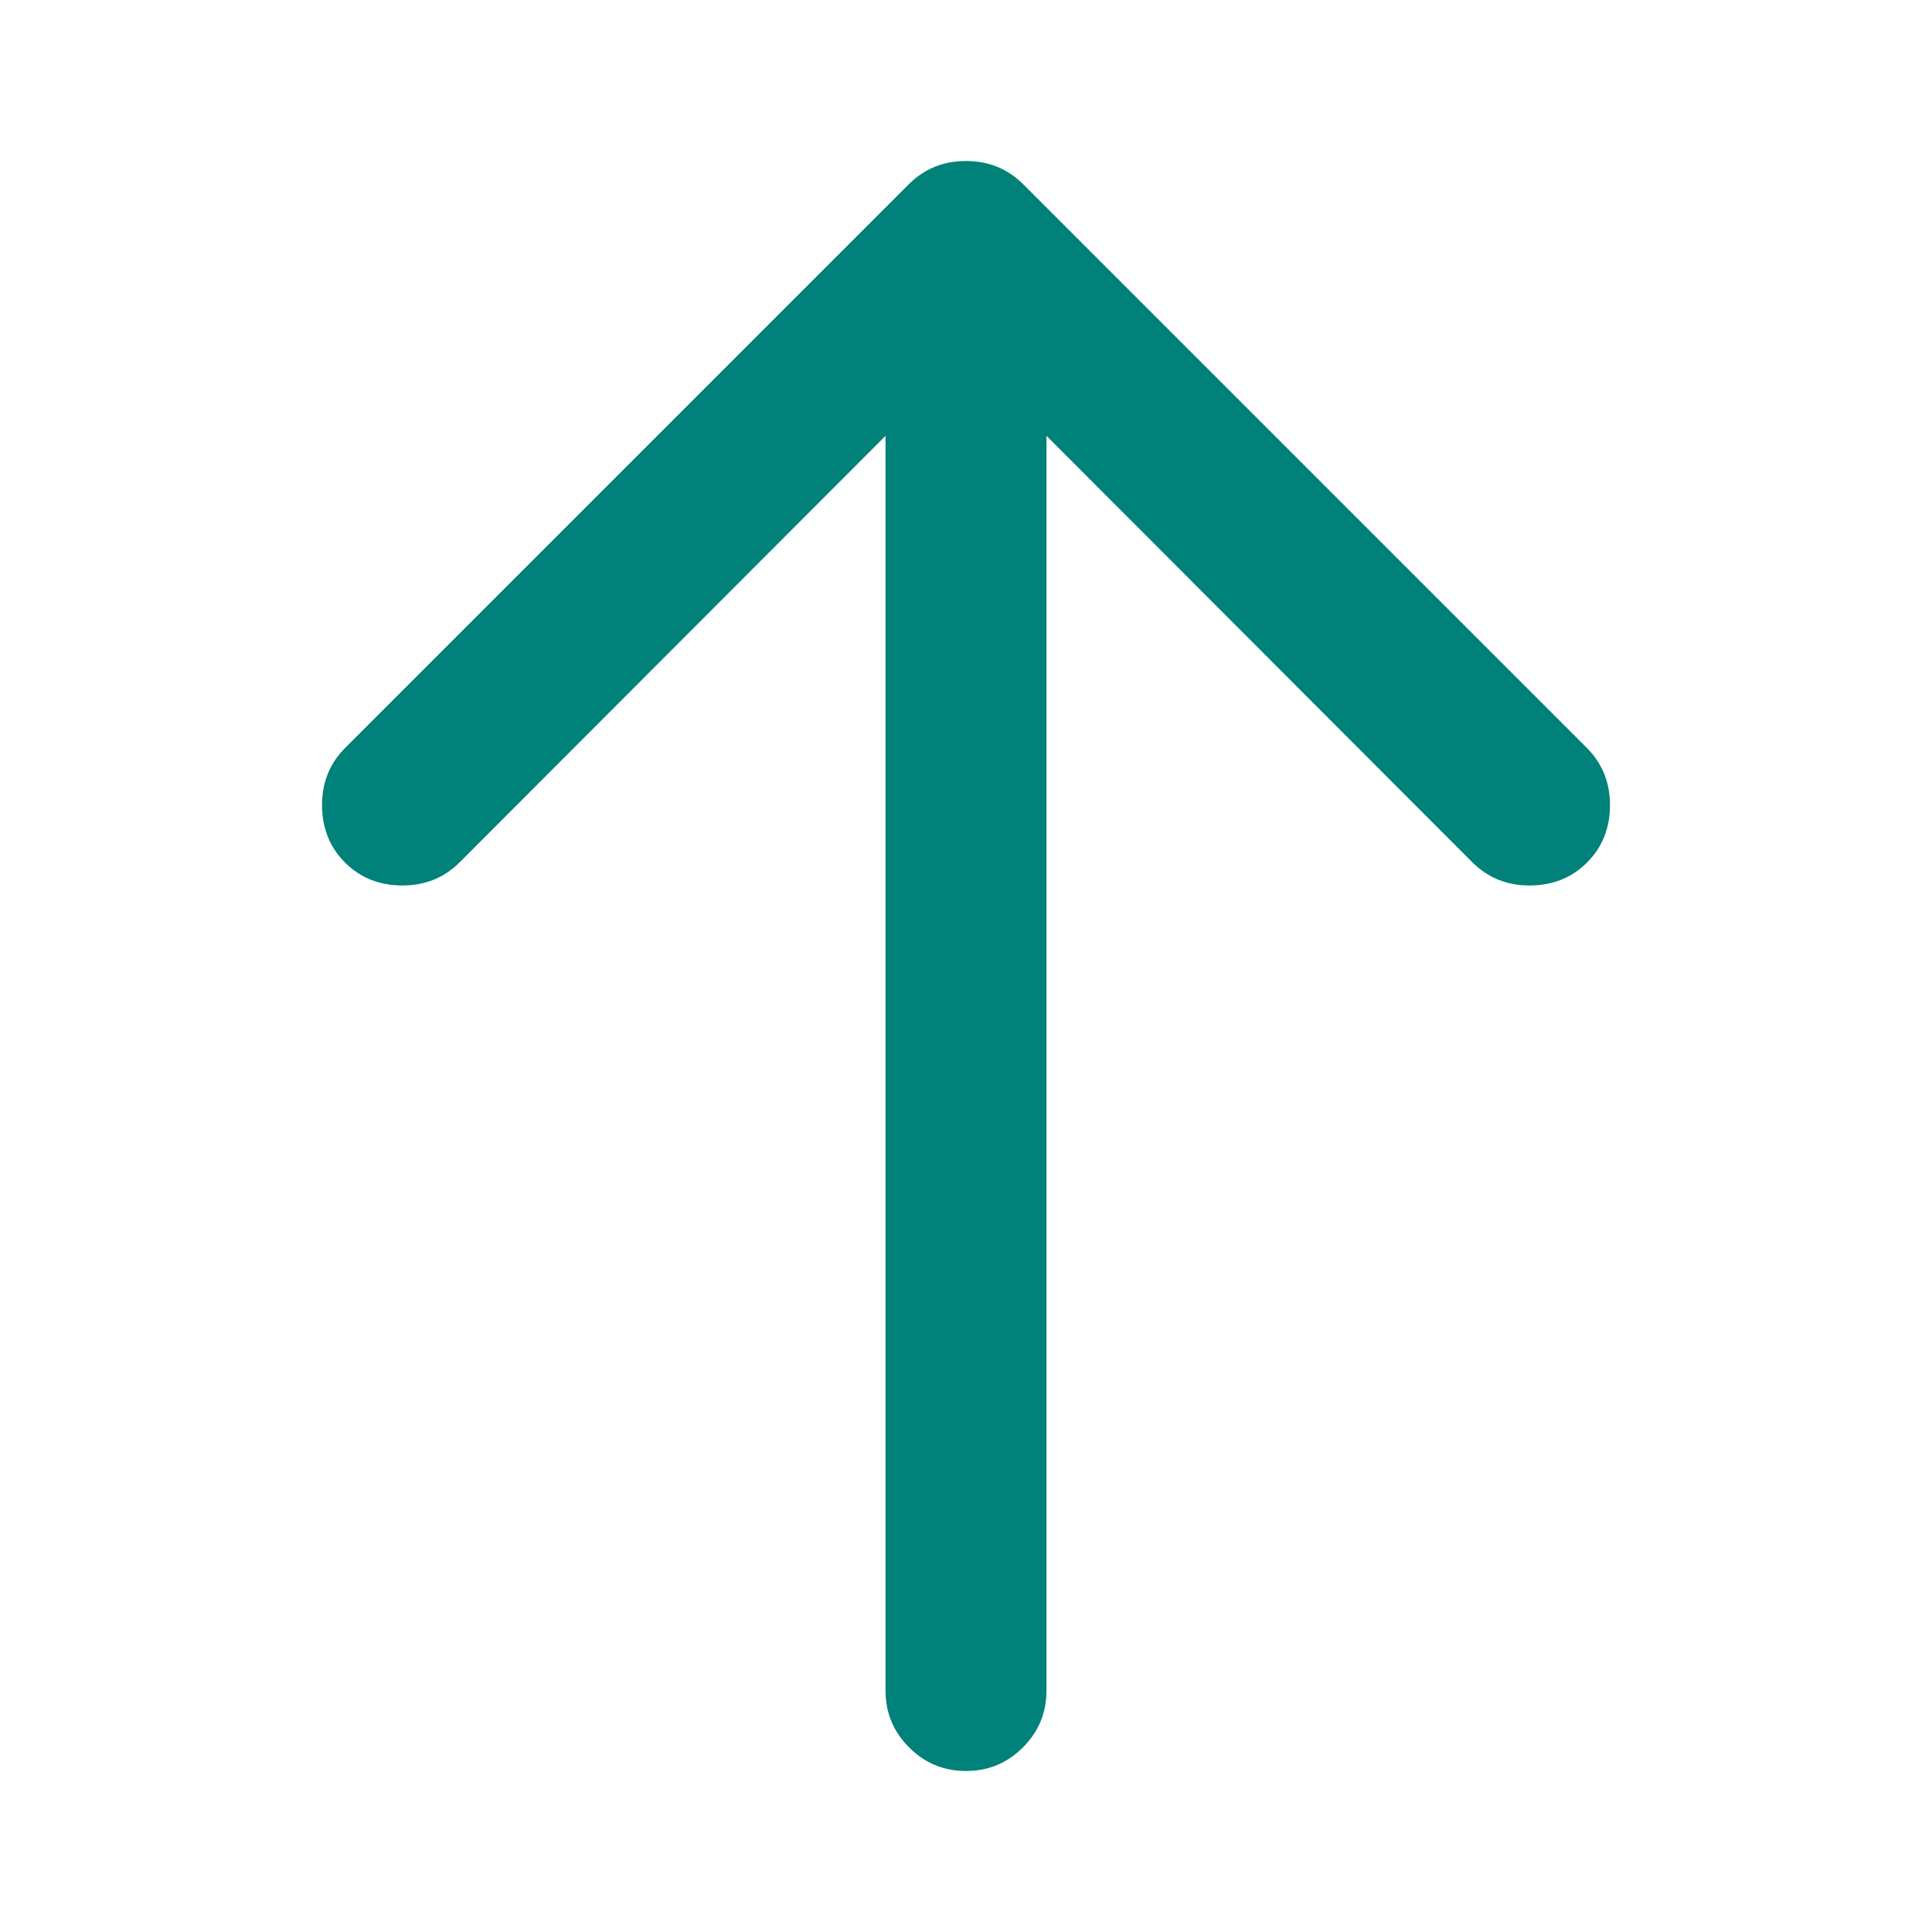
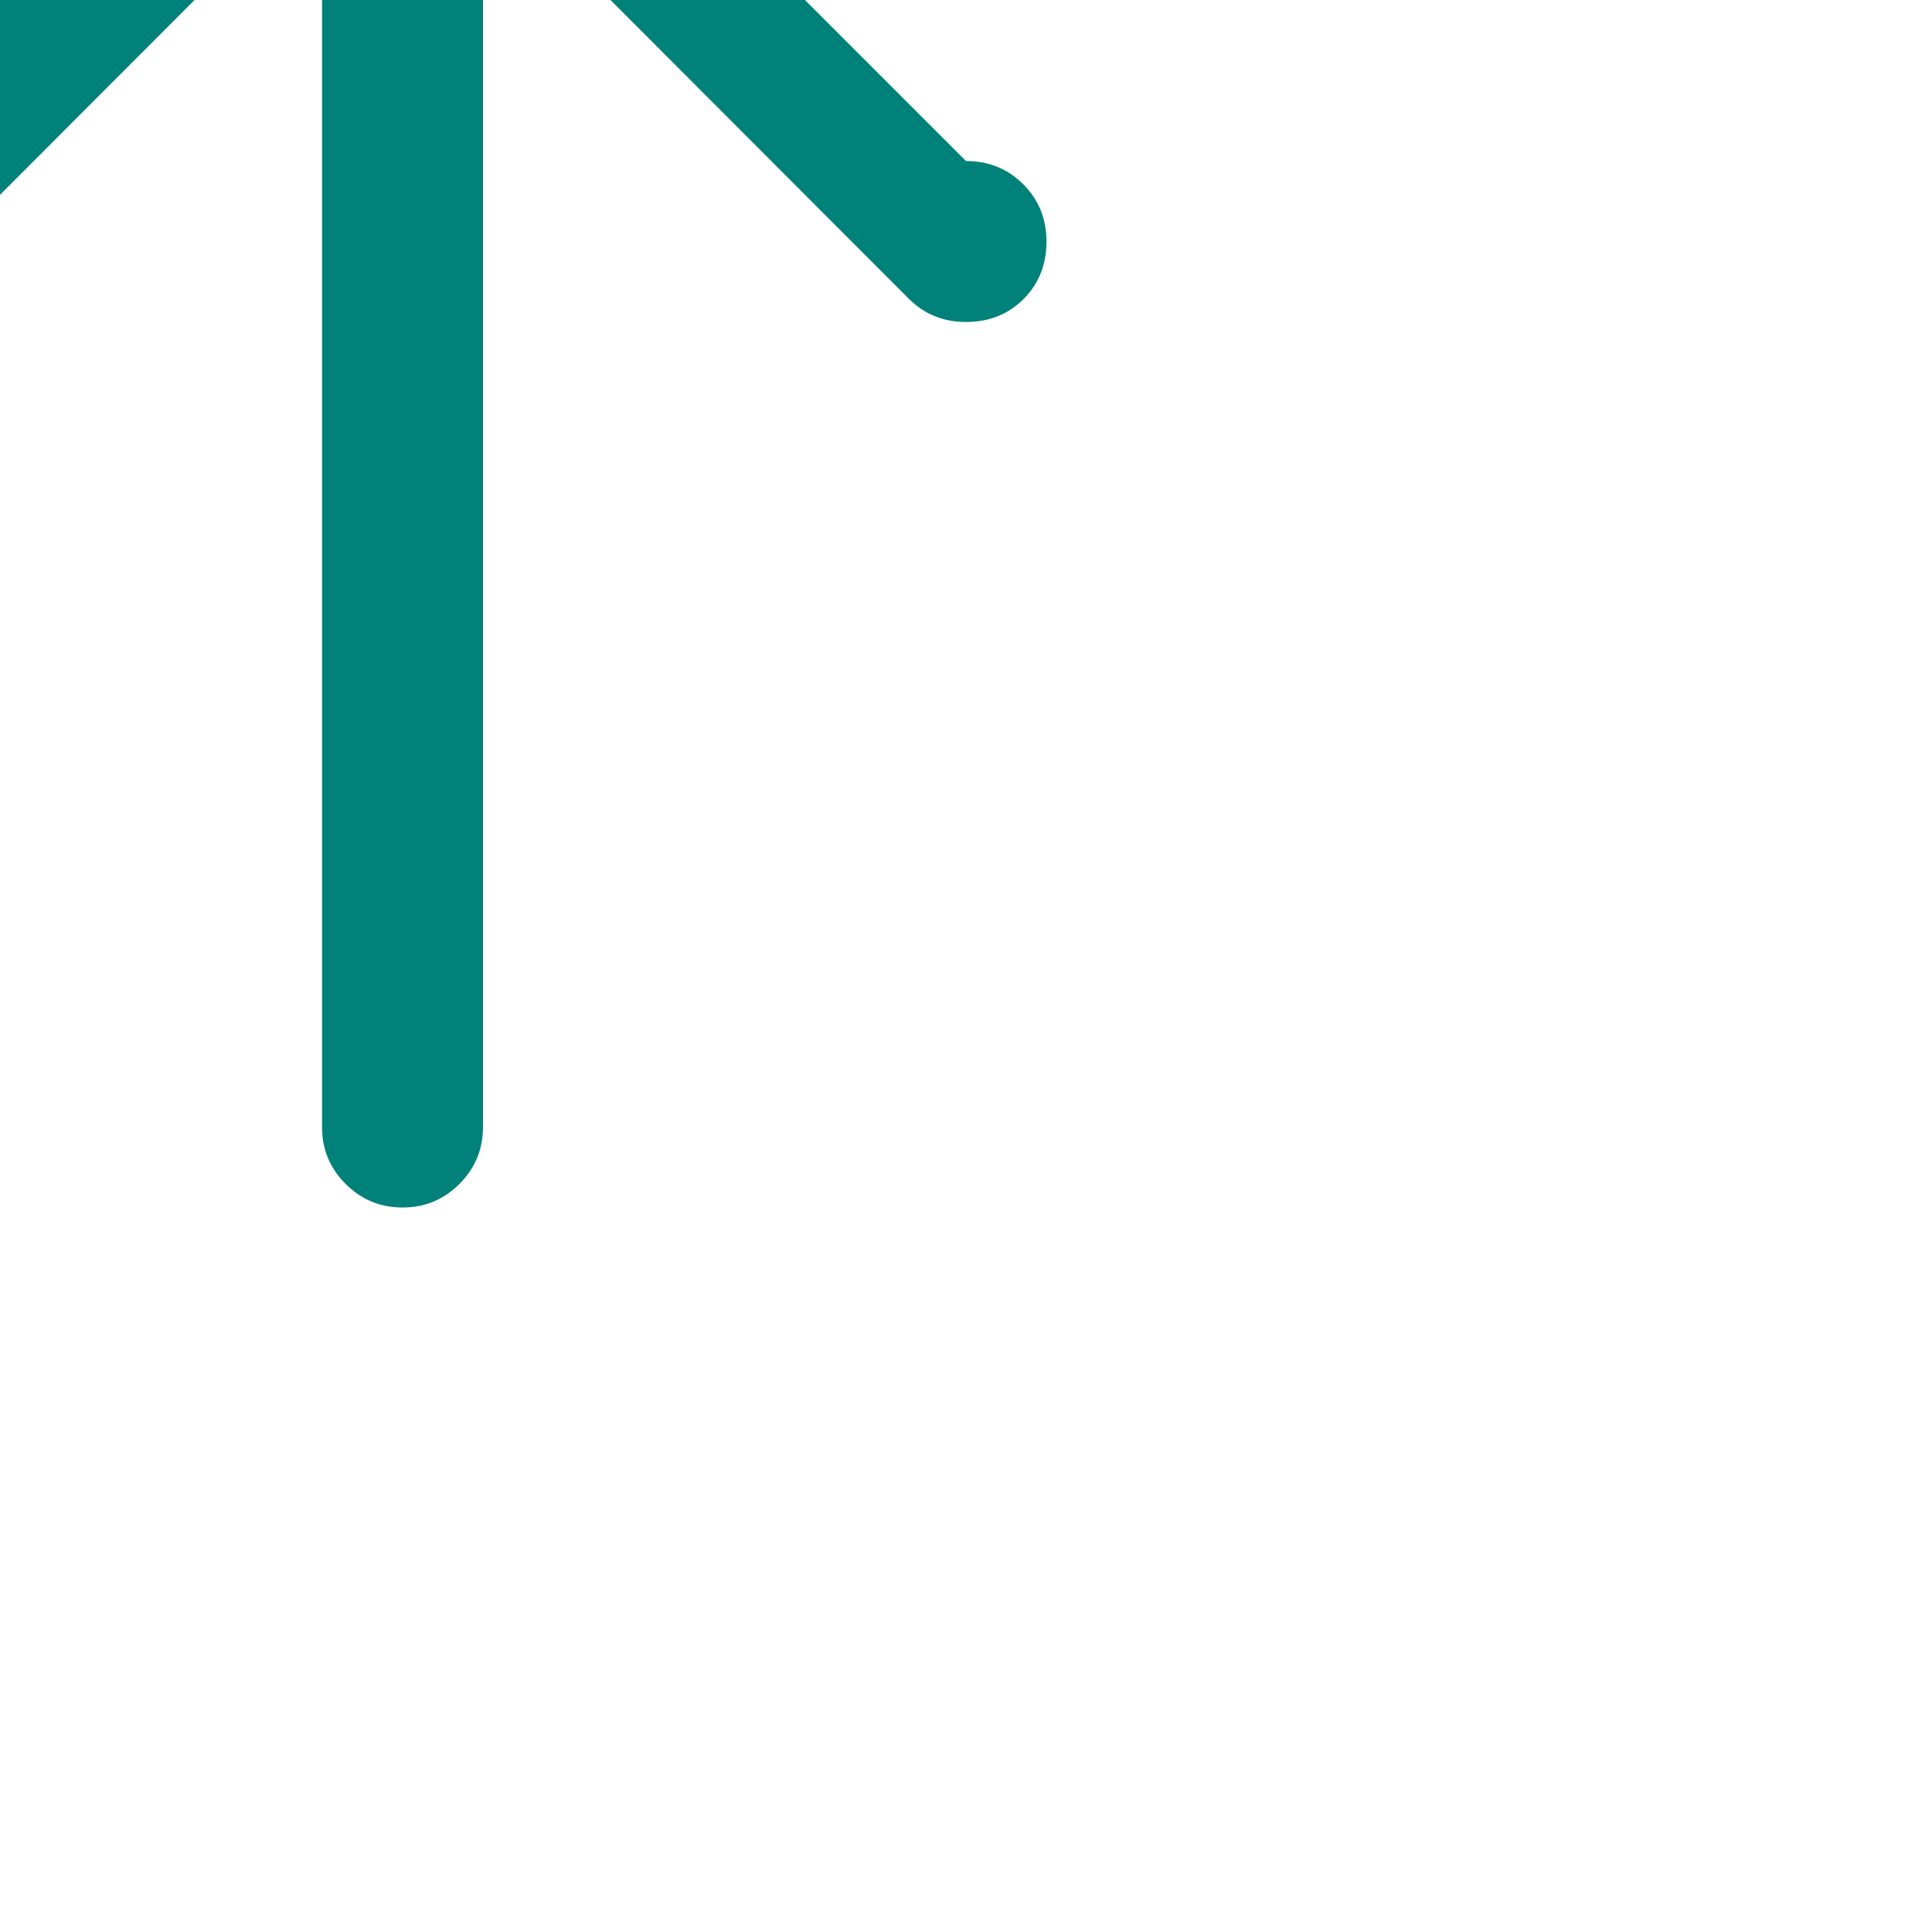
<svg xmlns="http://www.w3.org/2000/svg" class="svg-icon" style="width: 1em; height: 1em;vertical-align: middle;      fill: #008179;overflow: hidden;" viewBox="0 0 1024 1024" version="1.1">
-   <path d="M512 85.34q18.002 0 30.331 12.329l298.66 298.66q12.329 12.329 12.329 30.331 0 18.33-12.165 30.495t-30.495 12.165q-18.002 0-30.331-12.329l-225.669-225.997 0 665.006q0 17.674-12.493 30.167t-30.167 12.493-30.167-12.493-12.493-30.167l0-665.006-225.669 225.997q-12.329 12.329-30.331 12.329-18.33 0-30.495-12.165t-12.165-30.495q0-18.002 12.329-30.331l298.66-298.66q12.329-12.329 30.331-12.329z" />
+   <path d="M512 85.34q18.002 0 30.331 12.329q12.329 12.329 12.329 30.331 0 18.33-12.165 30.495t-30.495 12.165q-18.002 0-30.331-12.329l-225.669-225.997 0 665.006q0 17.674-12.493 30.167t-30.167 12.493-30.167-12.493-12.493-30.167l0-665.006-225.669 225.997q-12.329 12.329-30.331 12.329-18.33 0-30.495-12.165t-12.165-30.495q0-18.002 12.329-30.331l298.66-298.66q12.329-12.329 30.331-12.329z" />
</svg>